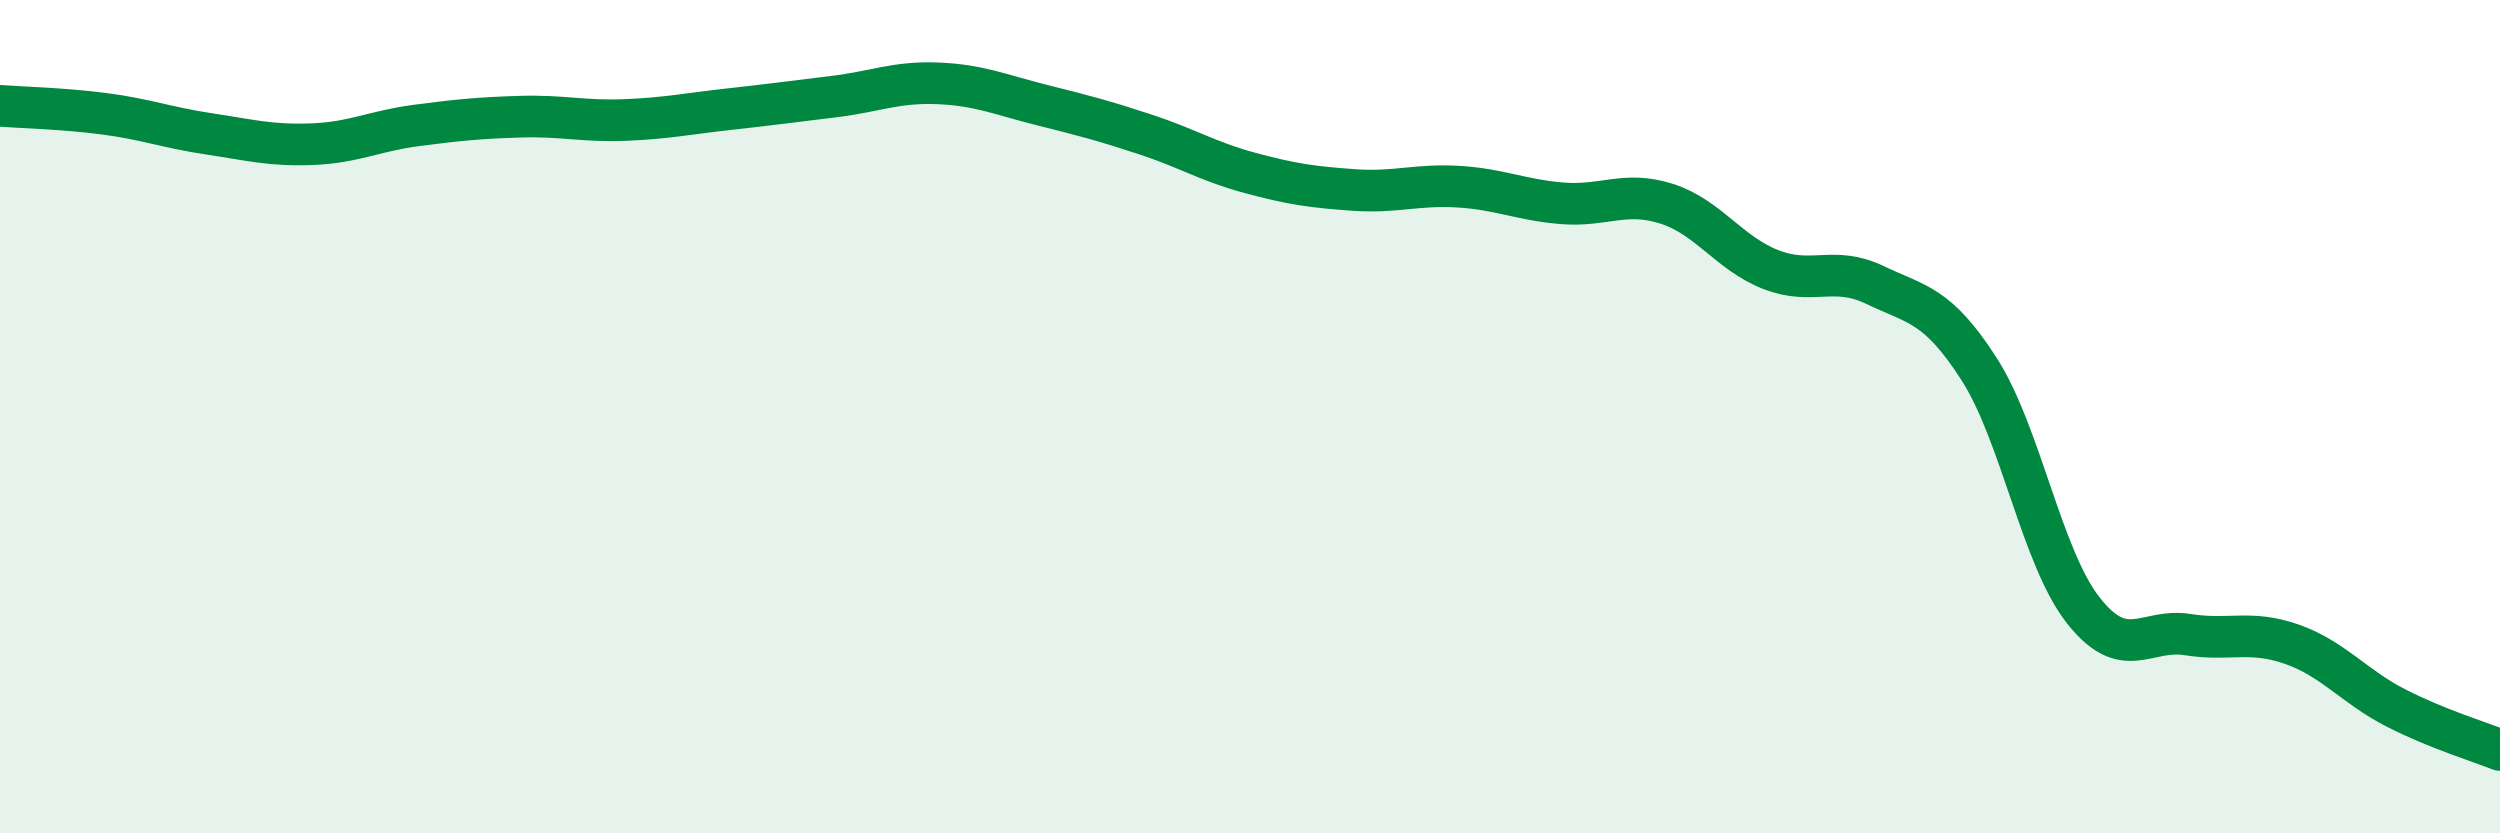
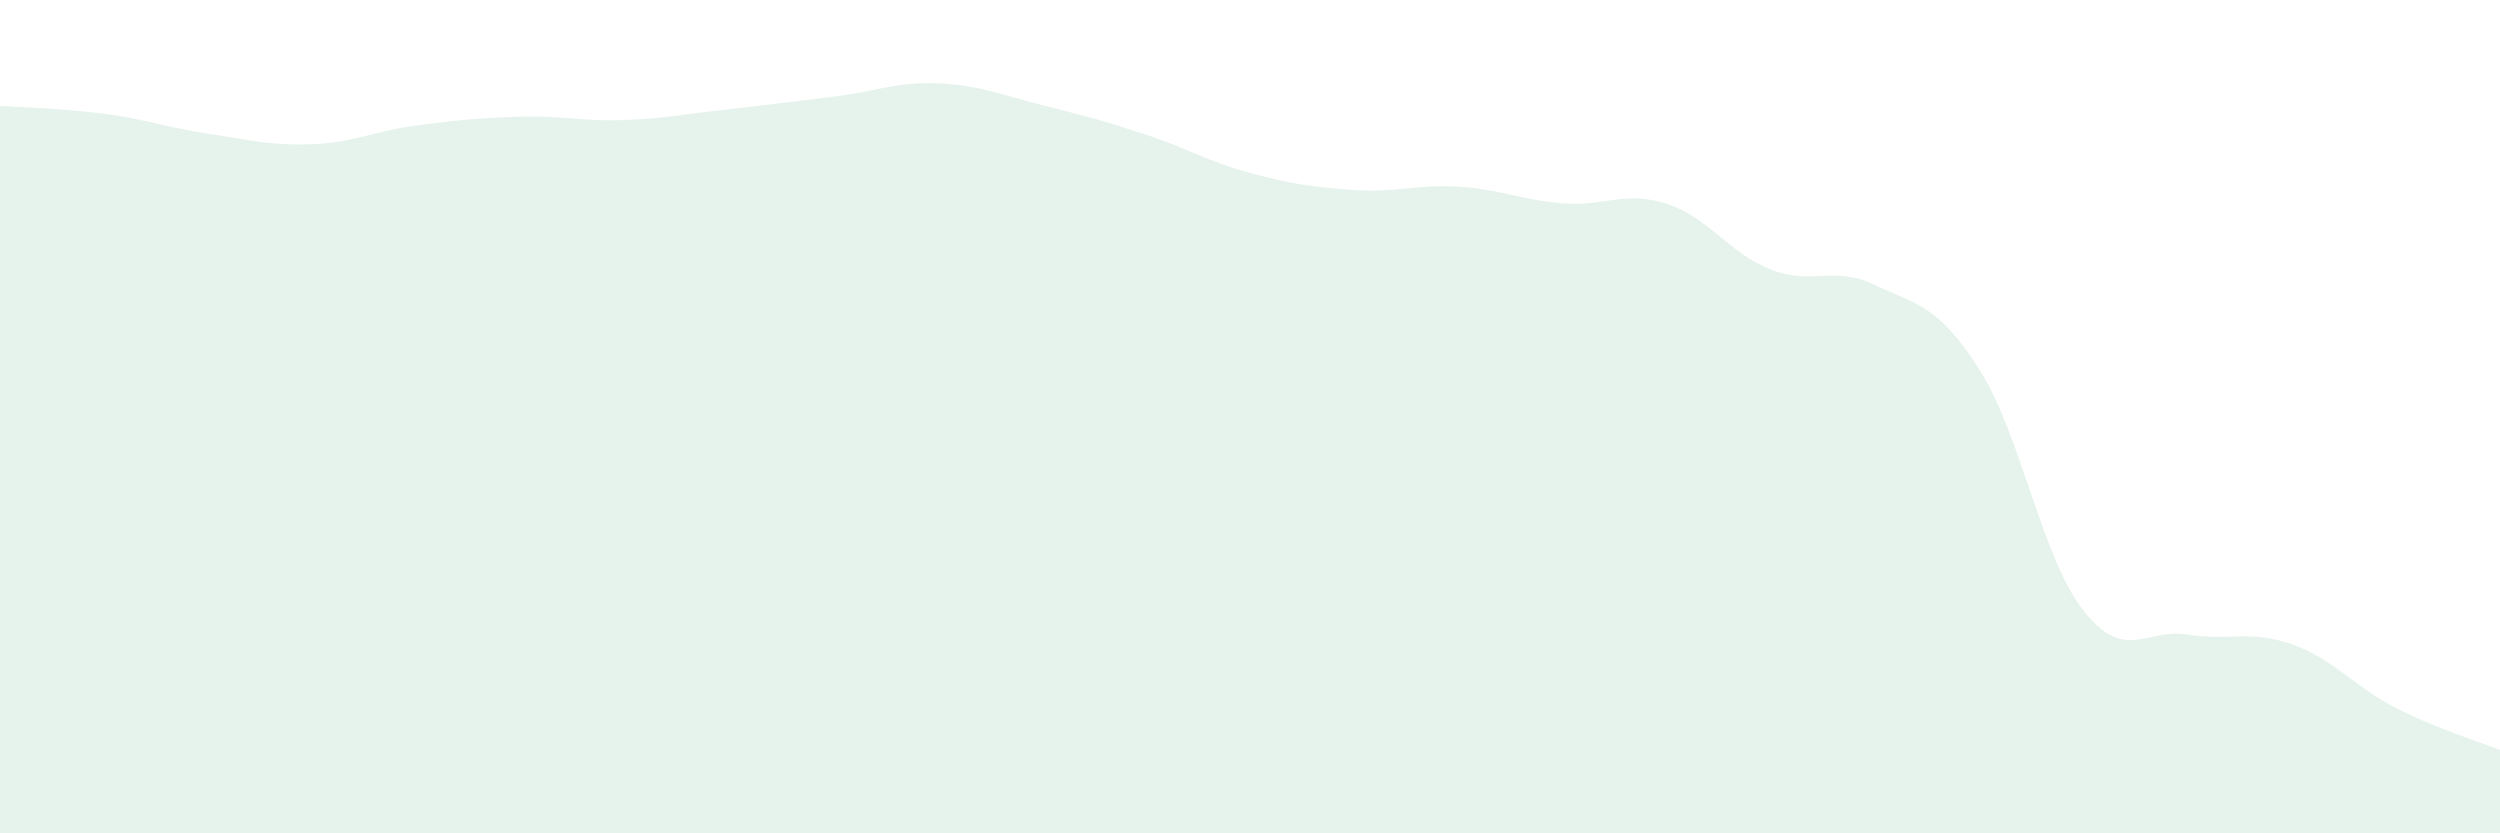
<svg xmlns="http://www.w3.org/2000/svg" width="60" height="20" viewBox="0 0 60 20">
  <path d="M 0,2.54 C 0.5,2.58 1.5,2.6 2.5,2.73 C 3.5,2.86 4,3.06 5,3.21 C 6,3.36 6.5,3.5 7.5,3.46 C 8.5,3.42 9,3.14 10,3.01 C 11,2.88 11.5,2.83 12.5,2.8 C 13.5,2.77 14,2.92 15,2.88 C 16,2.84 16.5,2.73 17.5,2.62 C 18.5,2.51 19,2.44 20,2.32 C 21,2.2 21.5,1.96 22.5,2 C 23.5,2.04 24,2.27 25,2.52 C 26,2.77 26.5,2.9 27.5,3.23 C 28.5,3.56 29,3.88 30,4.15 C 31,4.42 31.5,4.49 32.5,4.56 C 33.5,4.63 34,4.42 35,4.48 C 36,4.54 36.5,4.8 37.5,4.88 C 38.5,4.96 39,4.57 40,4.89 C 41,5.21 41.5,6.08 42.5,6.47 C 43.5,6.86 44,6.36 45,6.84 C 46,7.32 46.5,7.3 47.5,8.86 C 48.5,10.42 49,13.38 50,14.65 C 51,15.92 51.5,15.07 52.5,15.23 C 53.5,15.39 54,15.11 55,15.46 C 56,15.81 56.5,16.48 57.5,16.99 C 58.5,17.5 59.5,17.8 60,18L60 20L0 20Z" fill="#008740" opacity="0.1" stroke-linecap="round" stroke-linejoin="round" />
-   <path d="M 0,2.54 C 0.5,2.58 1.5,2.6 2.5,2.73 C 3.5,2.86 4,3.06 5,3.21 C 6,3.36 6.5,3.5 7.5,3.46 C 8.5,3.42 9,3.14 10,3.01 C 11,2.88 11.5,2.83 12.5,2.8 C 13.5,2.77 14,2.92 15,2.88 C 16,2.84 16.5,2.73 17.5,2.62 C 18.5,2.51 19,2.44 20,2.32 C 21,2.2 21.5,1.96 22.5,2 C 23.5,2.04 24,2.27 25,2.52 C 26,2.77 26.5,2.9 27.5,3.23 C 28.5,3.56 29,3.88 30,4.15 C 31,4.42 31.5,4.49 32.5,4.56 C 33.5,4.63 34,4.42 35,4.48 C 36,4.54 36.5,4.8 37.5,4.88 C 38.5,4.96 39,4.57 40,4.89 C 41,5.21 41.5,6.08 42.5,6.47 C 43.5,6.86 44,6.36 45,6.84 C 46,7.32 46.5,7.3 47.5,8.86 C 48.5,10.42 49,13.38 50,14.65 C 51,15.92 51.5,15.07 52.5,15.23 C 53.5,15.39 54,15.11 55,15.46 C 56,15.81 56.5,16.48 57.5,16.99 C 58.5,17.5 59.5,17.8 60,18" stroke="#008740" stroke-width="1" fill="none" stroke-linecap="round" stroke-linejoin="round" />
</svg>